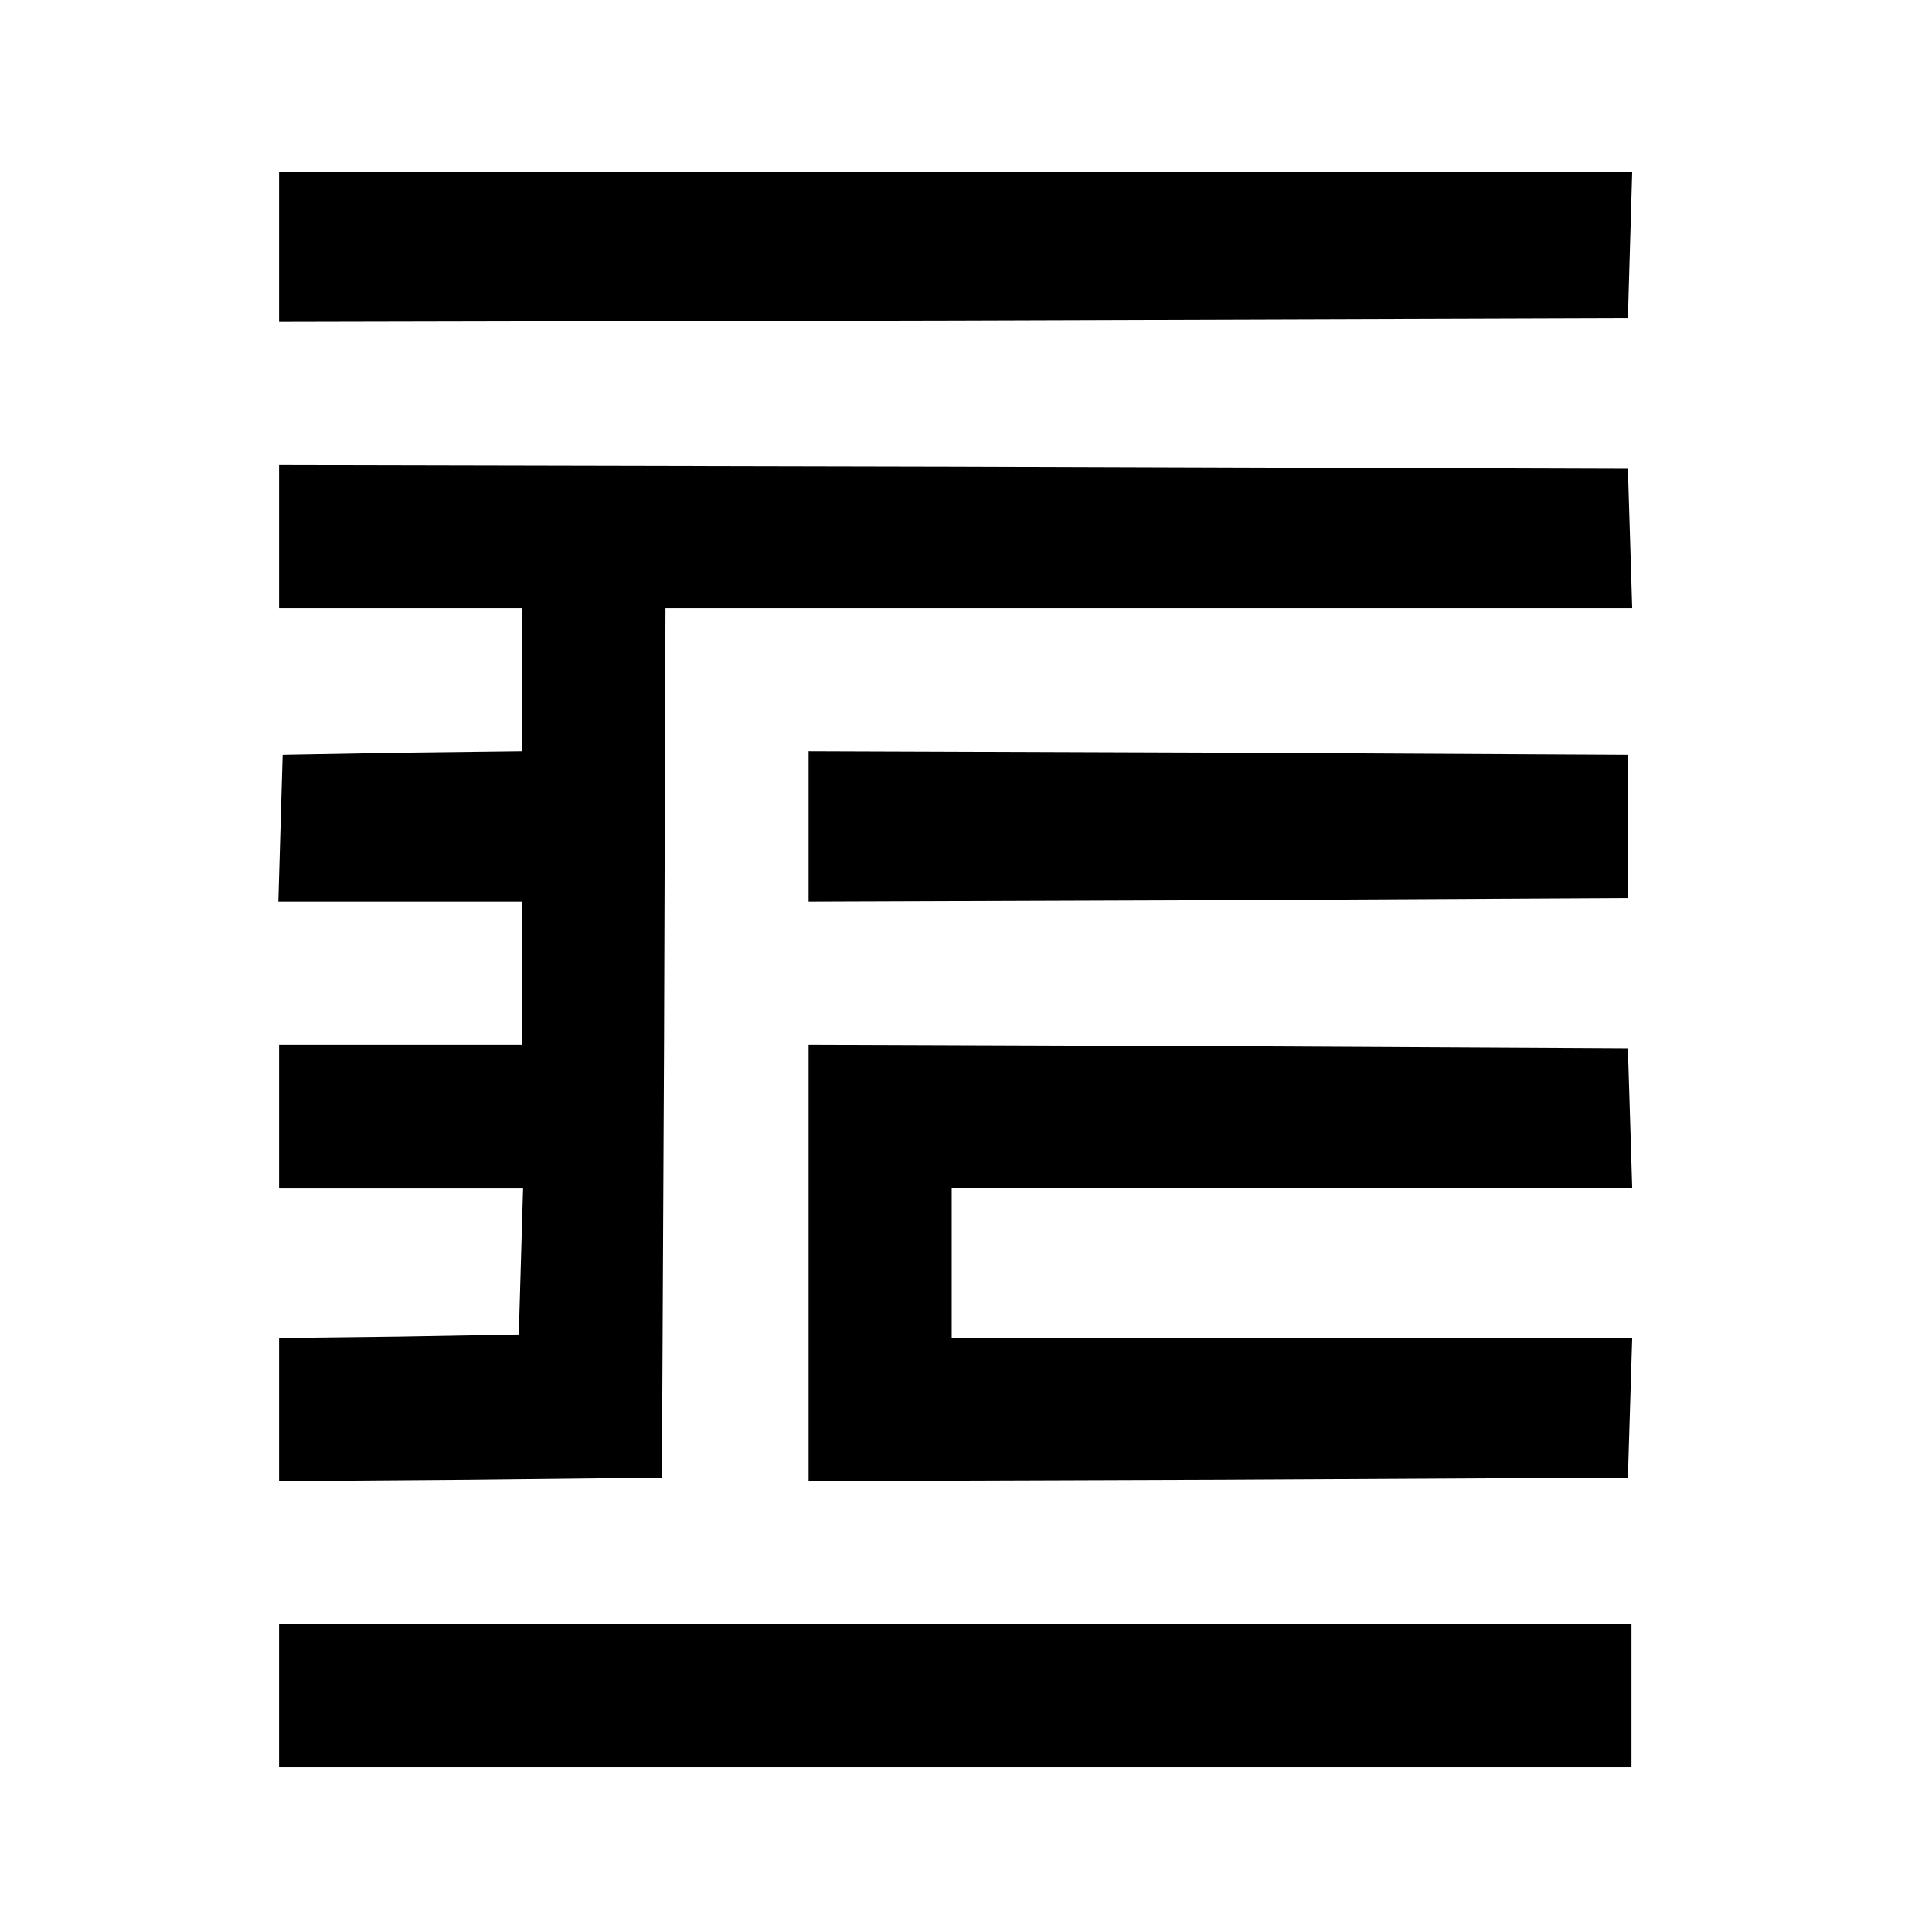
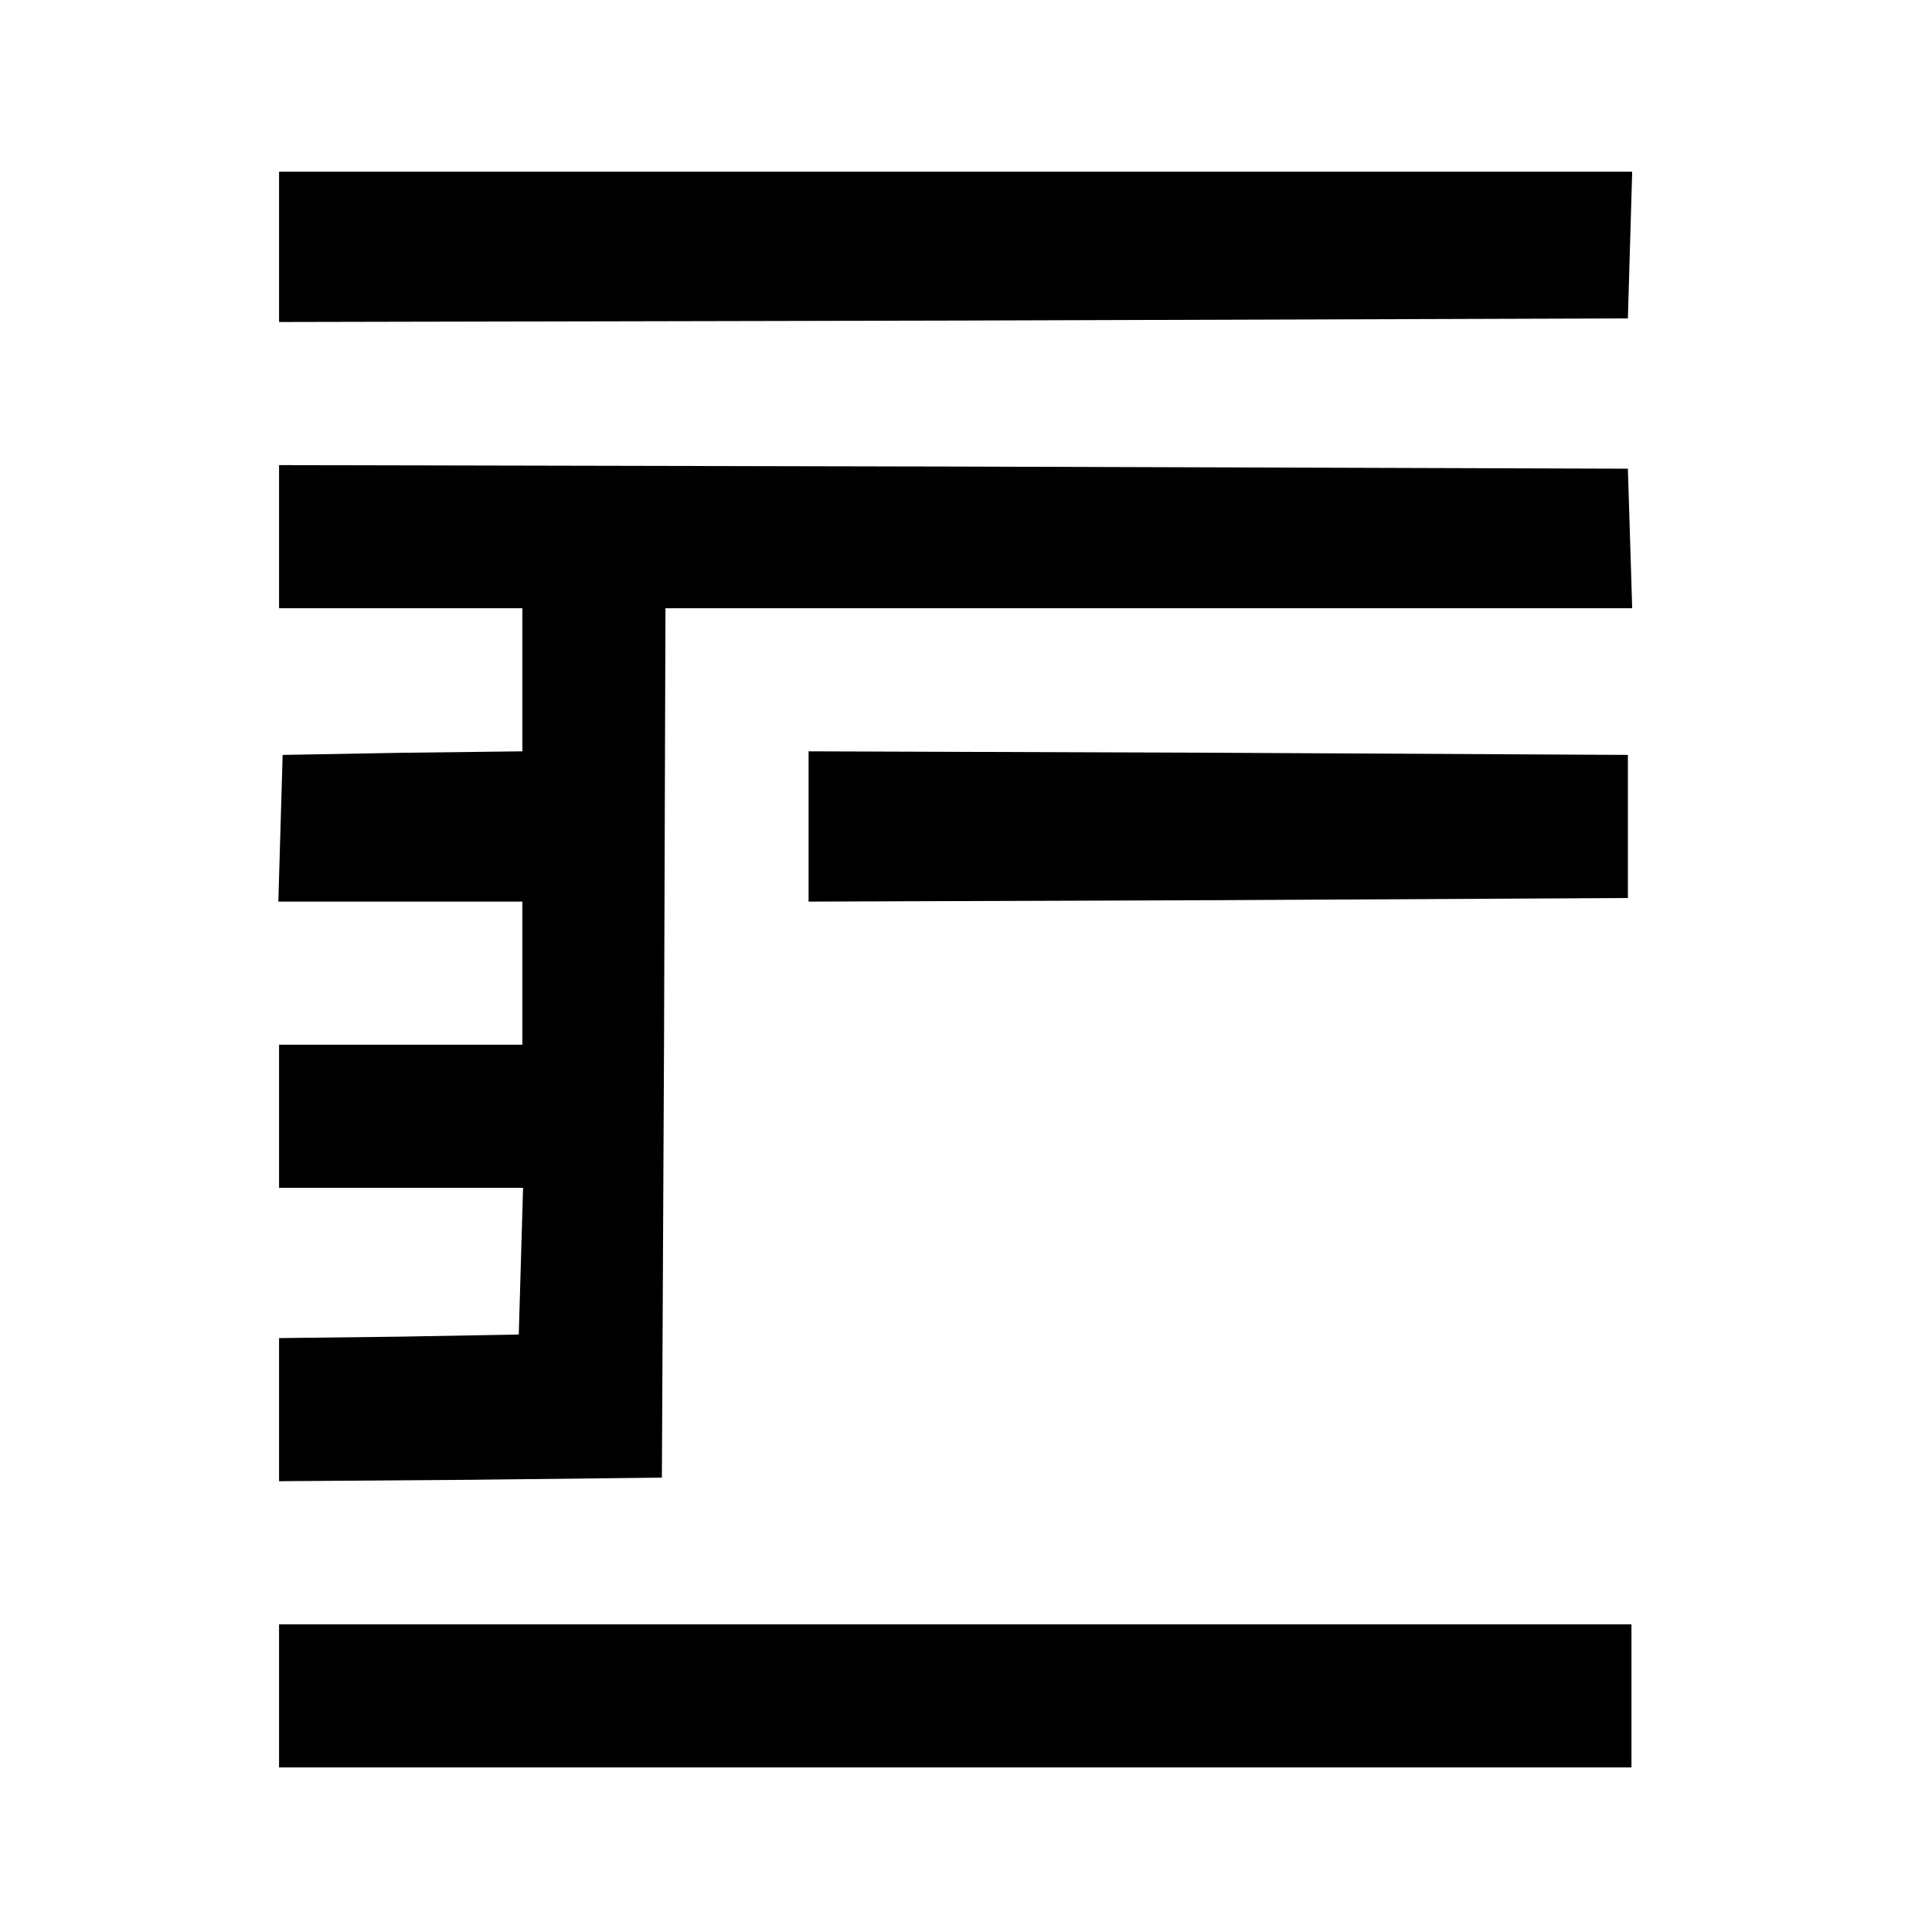
<svg xmlns="http://www.w3.org/2000/svg" version="1.0" width="270pt" height="270pt" viewBox="0 0 270 270" preserveAspectRatio="xMidYMid meet">
  <g transform="translate(0,270) scale(0.1,-0.1)" fill="#000000" stroke="none">
    <path d="M390 2355 l0 -105 943 2 942 3 3 103 3 102 -946 0 -945 0 0 -105z" />
    <path d="M390 1950 l0 -100 170 0 170 0 0 -100 0 -100 -167 -2 -168 -3 -3 -102 -3 -103 171 0 170 0 0 -100 0 -100 -170 0 -170 0 0 -100 0 -100 170 0 171 0 -3 -102 -3 -103 -167 -3 -168 -2 0 -100 0 -100 268 2 267 3 3 608 2 607 675 0 676 0 -3 98 -3 97 -942 3 -943 2 0 -100z" />
    <path d="M1130 1545 l0 -105 573 2 572 3 0 100 0 100 -572 3 -573 2 0 -105z" />
-     <path d="M1130 935 l0 -305 573 2 572 3 3 98 3 97 -476 0 -475 0 0 105 0 105 476 0 475 0 -3 98 -3 97 -572 3 -573 2 0 -305z" />
    <path d="M390 330 l0 -100 945 0 945 0 0 100 0 100 -945 0 -945 0 0 -100z" />
  </g>
</svg>